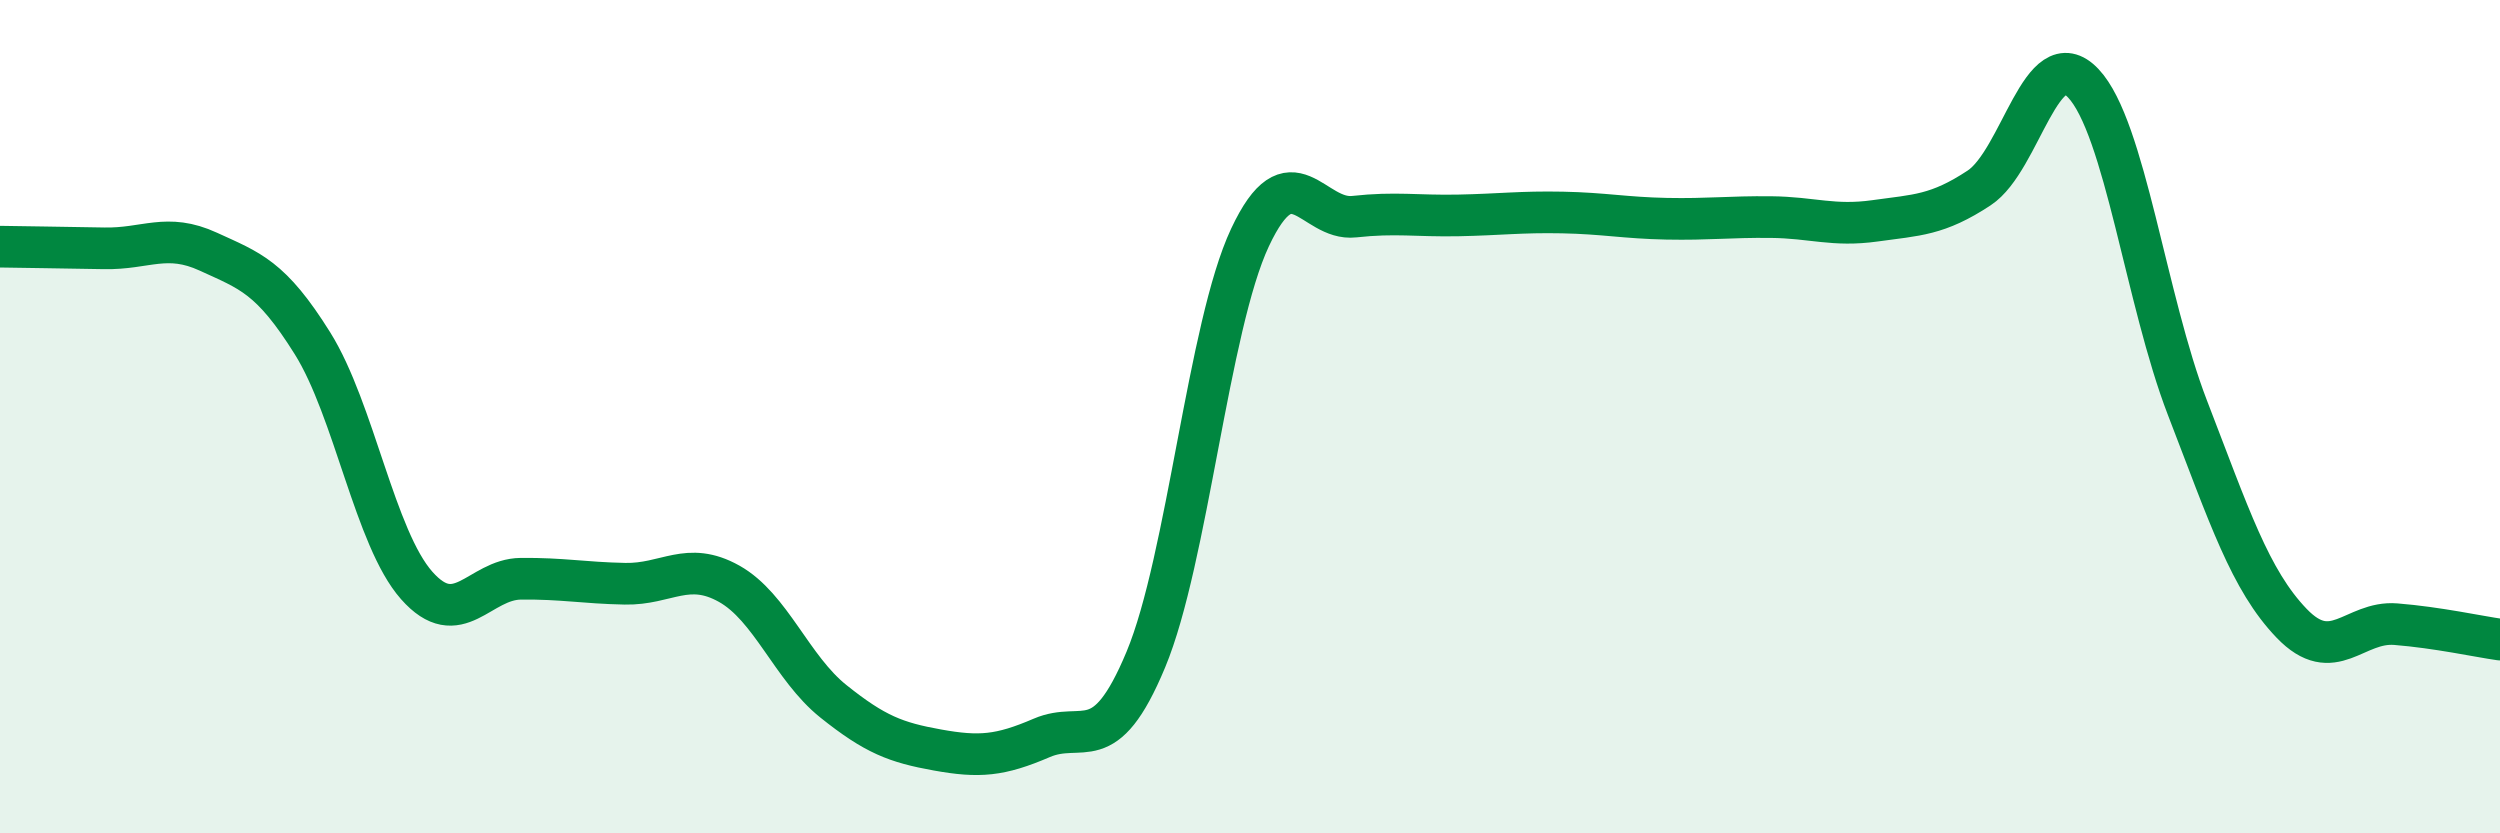
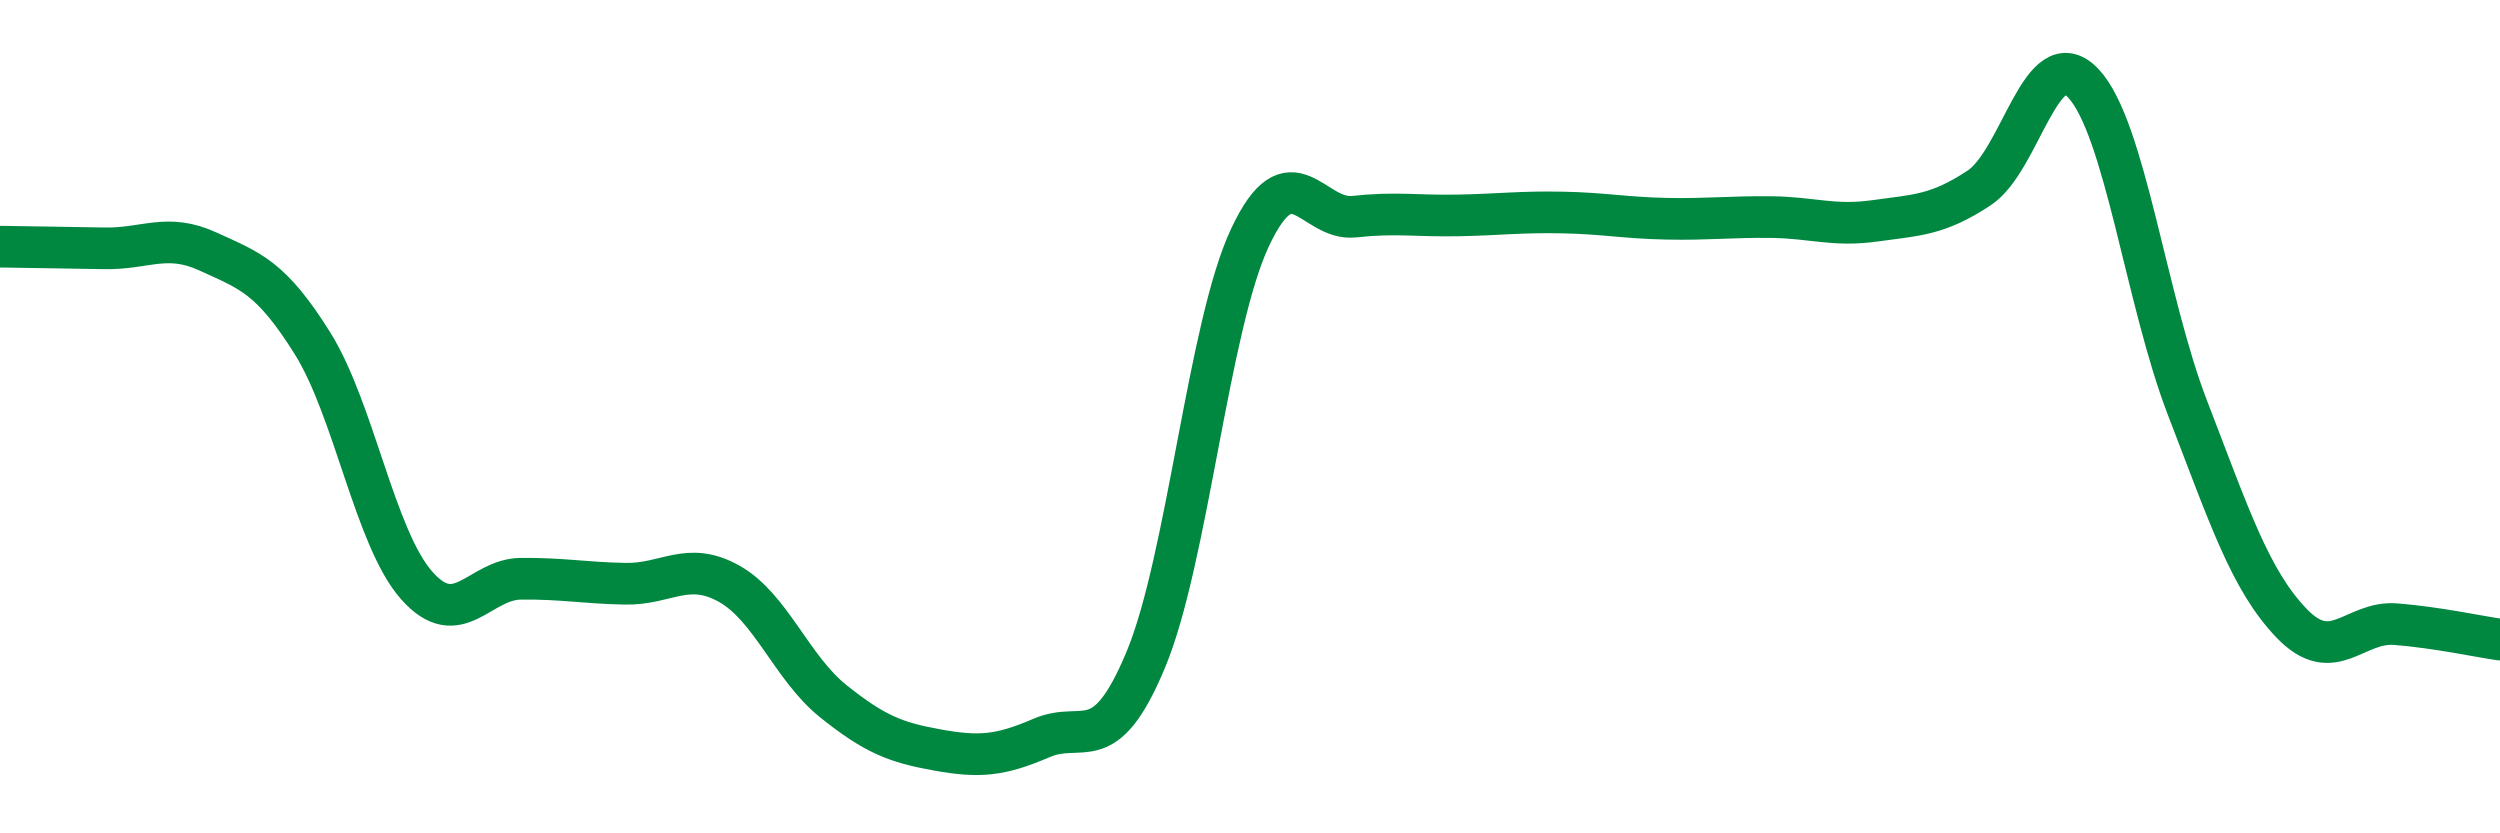
<svg xmlns="http://www.w3.org/2000/svg" width="60" height="20" viewBox="0 0 60 20">
-   <path d="M 0,5.92 C 0.5,5.93 1.5,5.94 2.5,5.96 C 3.5,5.98 4,5.58 5,6.04 C 6,6.5 6.5,6.64 7.5,8.24 C 8.5,9.84 9,12.92 10,14.05 C 11,15.18 11.5,13.9 12.5,13.89 C 13.5,13.88 14,13.99 15,14.01 C 16,14.03 16.5,13.45 17.5,14.01 C 18.5,14.57 19,16.03 20,16.83 C 21,17.63 21.5,17.82 22.5,18 C 23.5,18.18 24,18.14 25,17.71 C 26,17.28 26.5,18.23 27.5,15.83 C 28.5,13.43 29,7.83 30,5.7 C 31,3.57 31.5,5.31 32.5,5.2 C 33.5,5.09 34,5.19 35,5.17 C 36,5.15 36.5,5.08 37.5,5.1 C 38.5,5.12 39,5.23 40,5.25 C 41,5.27 41.5,5.2 42.5,5.21 C 43.5,5.22 44,5.44 45,5.3 C 46,5.16 46.5,5.17 47.5,4.51 C 48.5,3.85 49,0.94 50,2 C 51,3.06 51.5,7.2 52.5,9.79 C 53.5,12.38 54,13.92 55,14.96 C 56,16 56.5,14.9 57.5,14.98 C 58.5,15.06 59.5,15.28 60,15.35L60 20L0 20Z" fill="#008740" opacity="0.1" stroke-linecap="round" stroke-linejoin="round" />
  <path d="M 0,5.92 C 0.5,5.93 1.5,5.94 2.5,5.96 C 3.5,5.98 4,5.58 5,6.04 C 6,6.5 6.5,6.64 7.5,8.24 C 8.5,9.84 9,12.92 10,14.05 C 11,15.18 11.5,13.9 12.5,13.89 C 13.5,13.88 14,13.99 15,14.01 C 16,14.03 16.5,13.45 17.5,14.01 C 18.5,14.57 19,16.03 20,16.83 C 21,17.63 21.5,17.82 22.5,18 C 23.5,18.18 24,18.14 25,17.71 C 26,17.28 26.5,18.23 27.5,15.83 C 28.5,13.43 29,7.83 30,5.7 C 31,3.57 31.5,5.31 32.5,5.2 C 33.5,5.09 34,5.19 35,5.17 C 36,5.15 36.5,5.08 37.5,5.1 C 38.5,5.12 39,5.23 40,5.25 C 41,5.27 41.5,5.2 42.5,5.21 C 43.5,5.22 44,5.44 45,5.3 C 46,5.16 46.5,5.17 47.5,4.51 C 48.5,3.85 49,0.94 50,2 C 51,3.06 51.5,7.2 52.5,9.79 C 53.5,12.38 54,13.92 55,14.96 C 56,16 56.5,14.9 57.5,14.98 C 58.5,15.06 59.5,15.28 60,15.35" stroke="#008740" stroke-width="1" fill="none" stroke-linecap="round" stroke-linejoin="round" />
</svg>